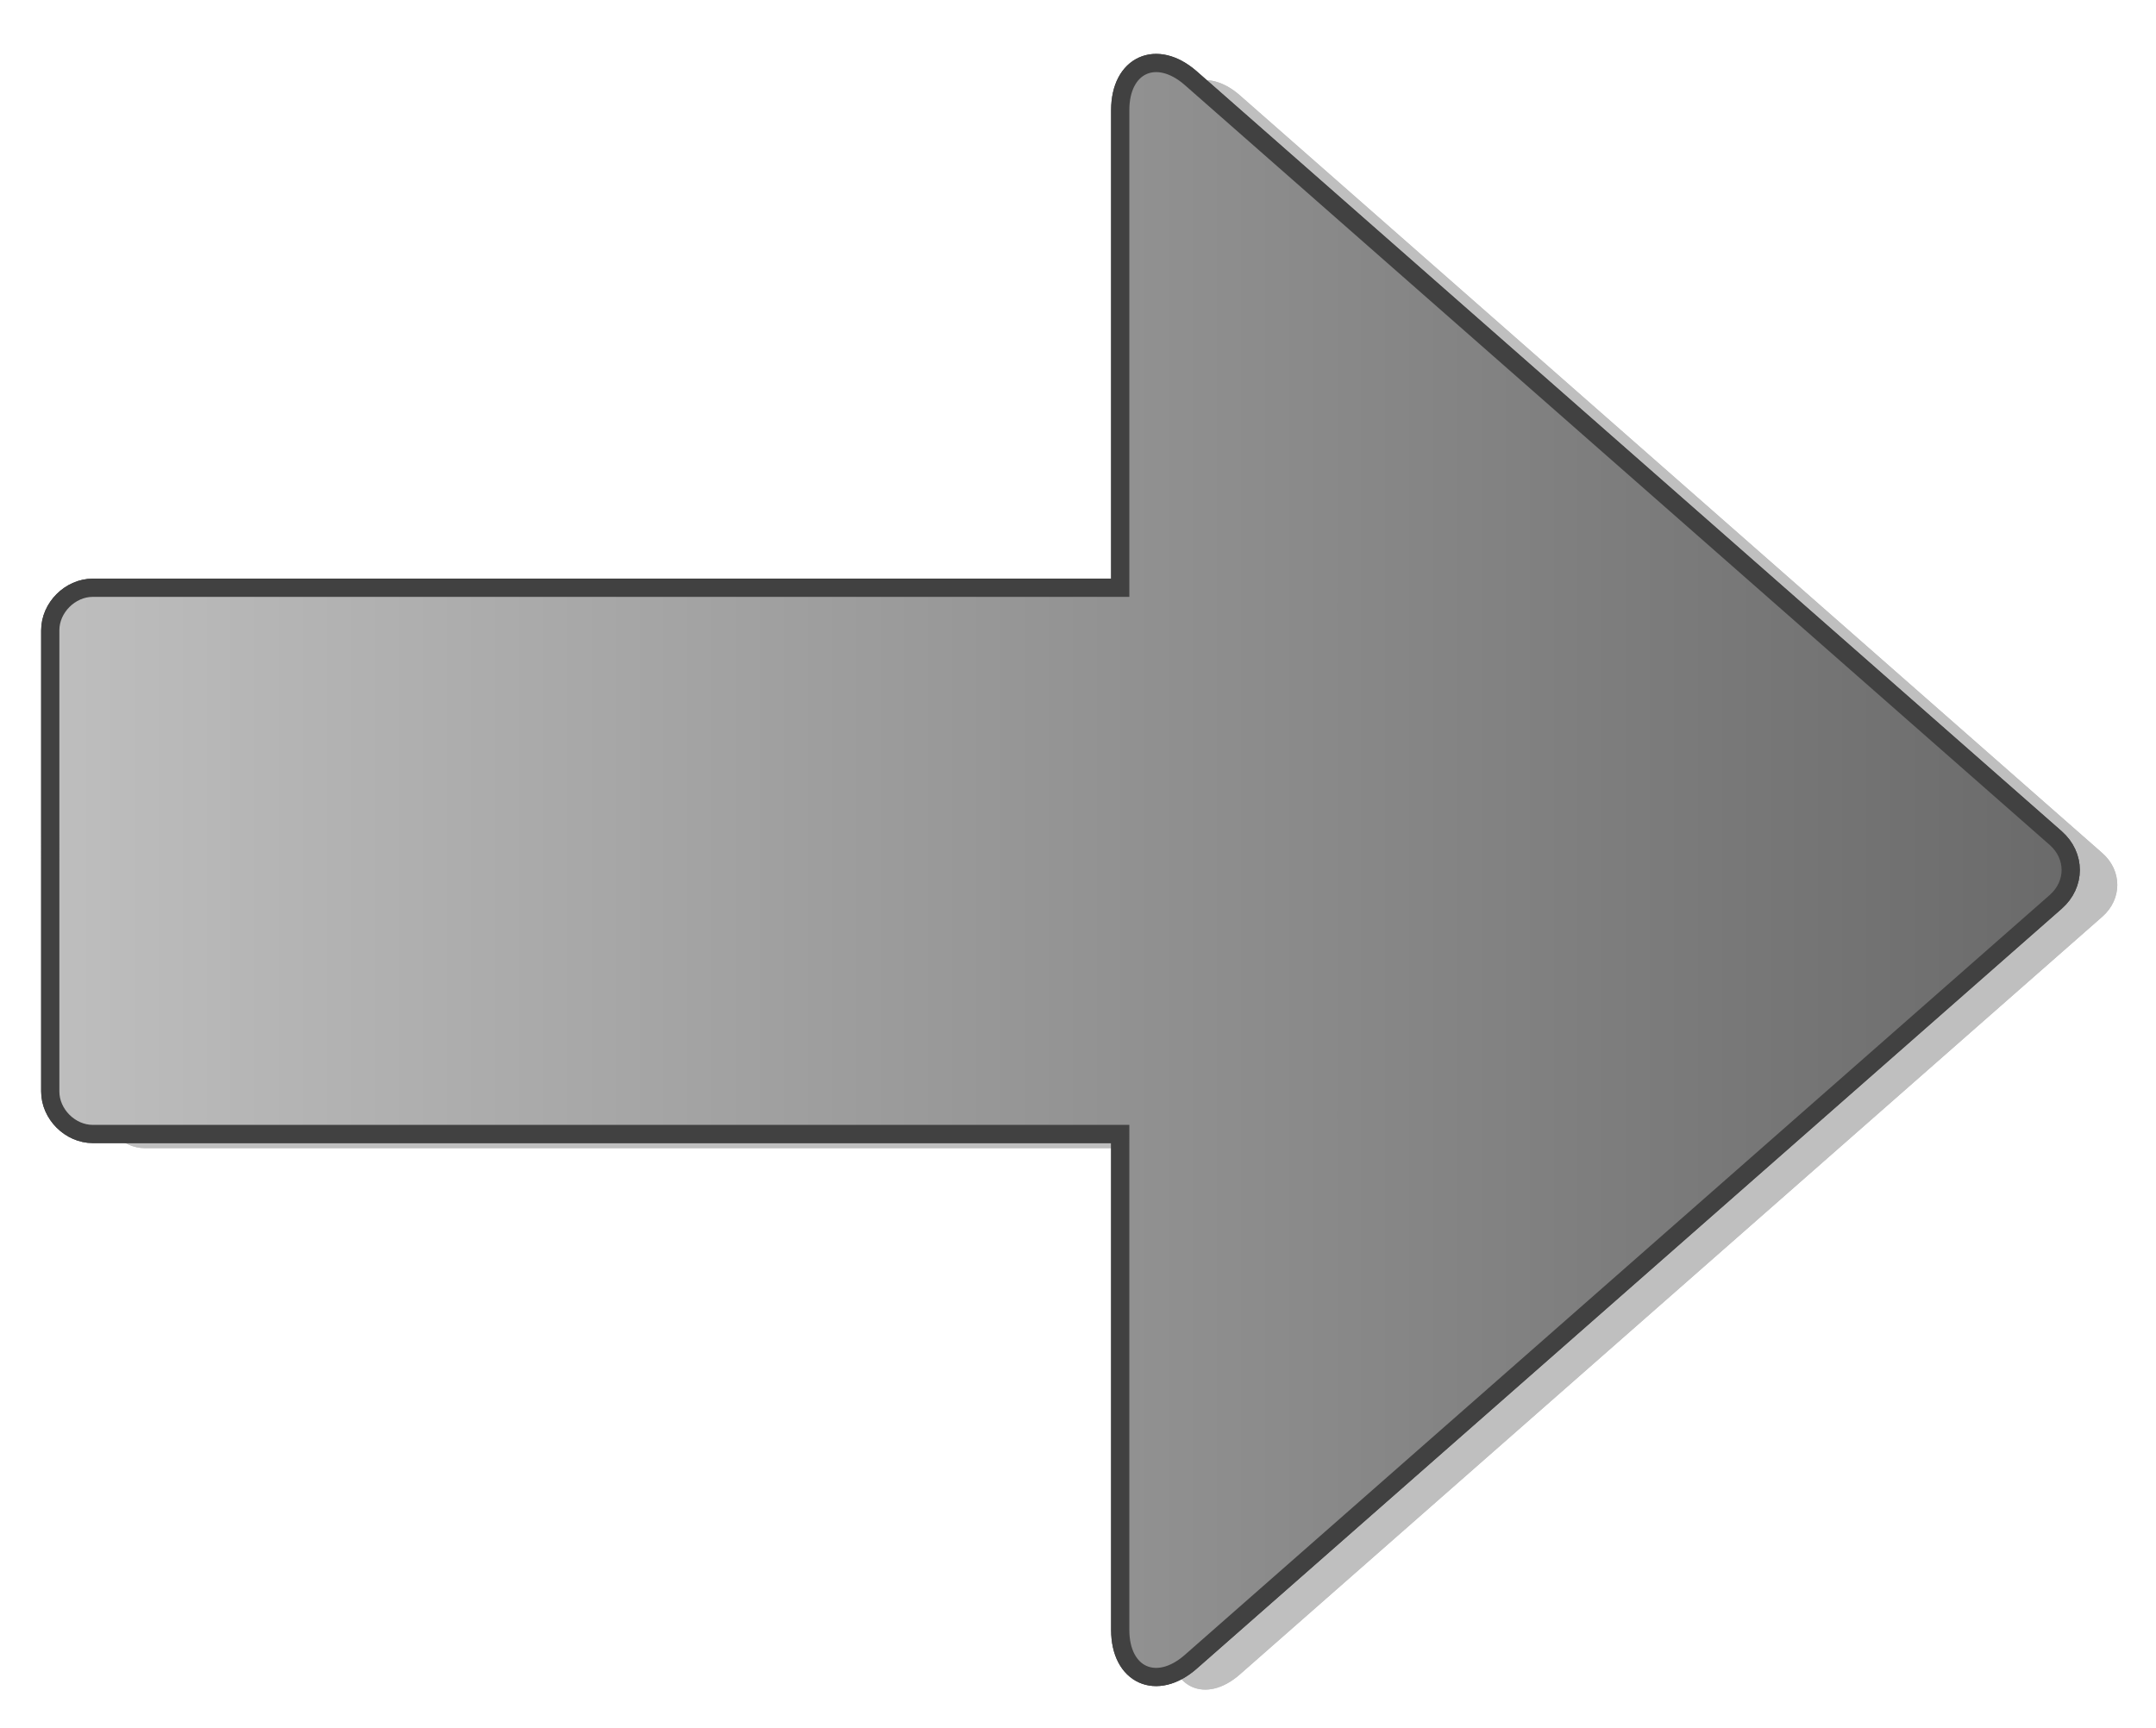
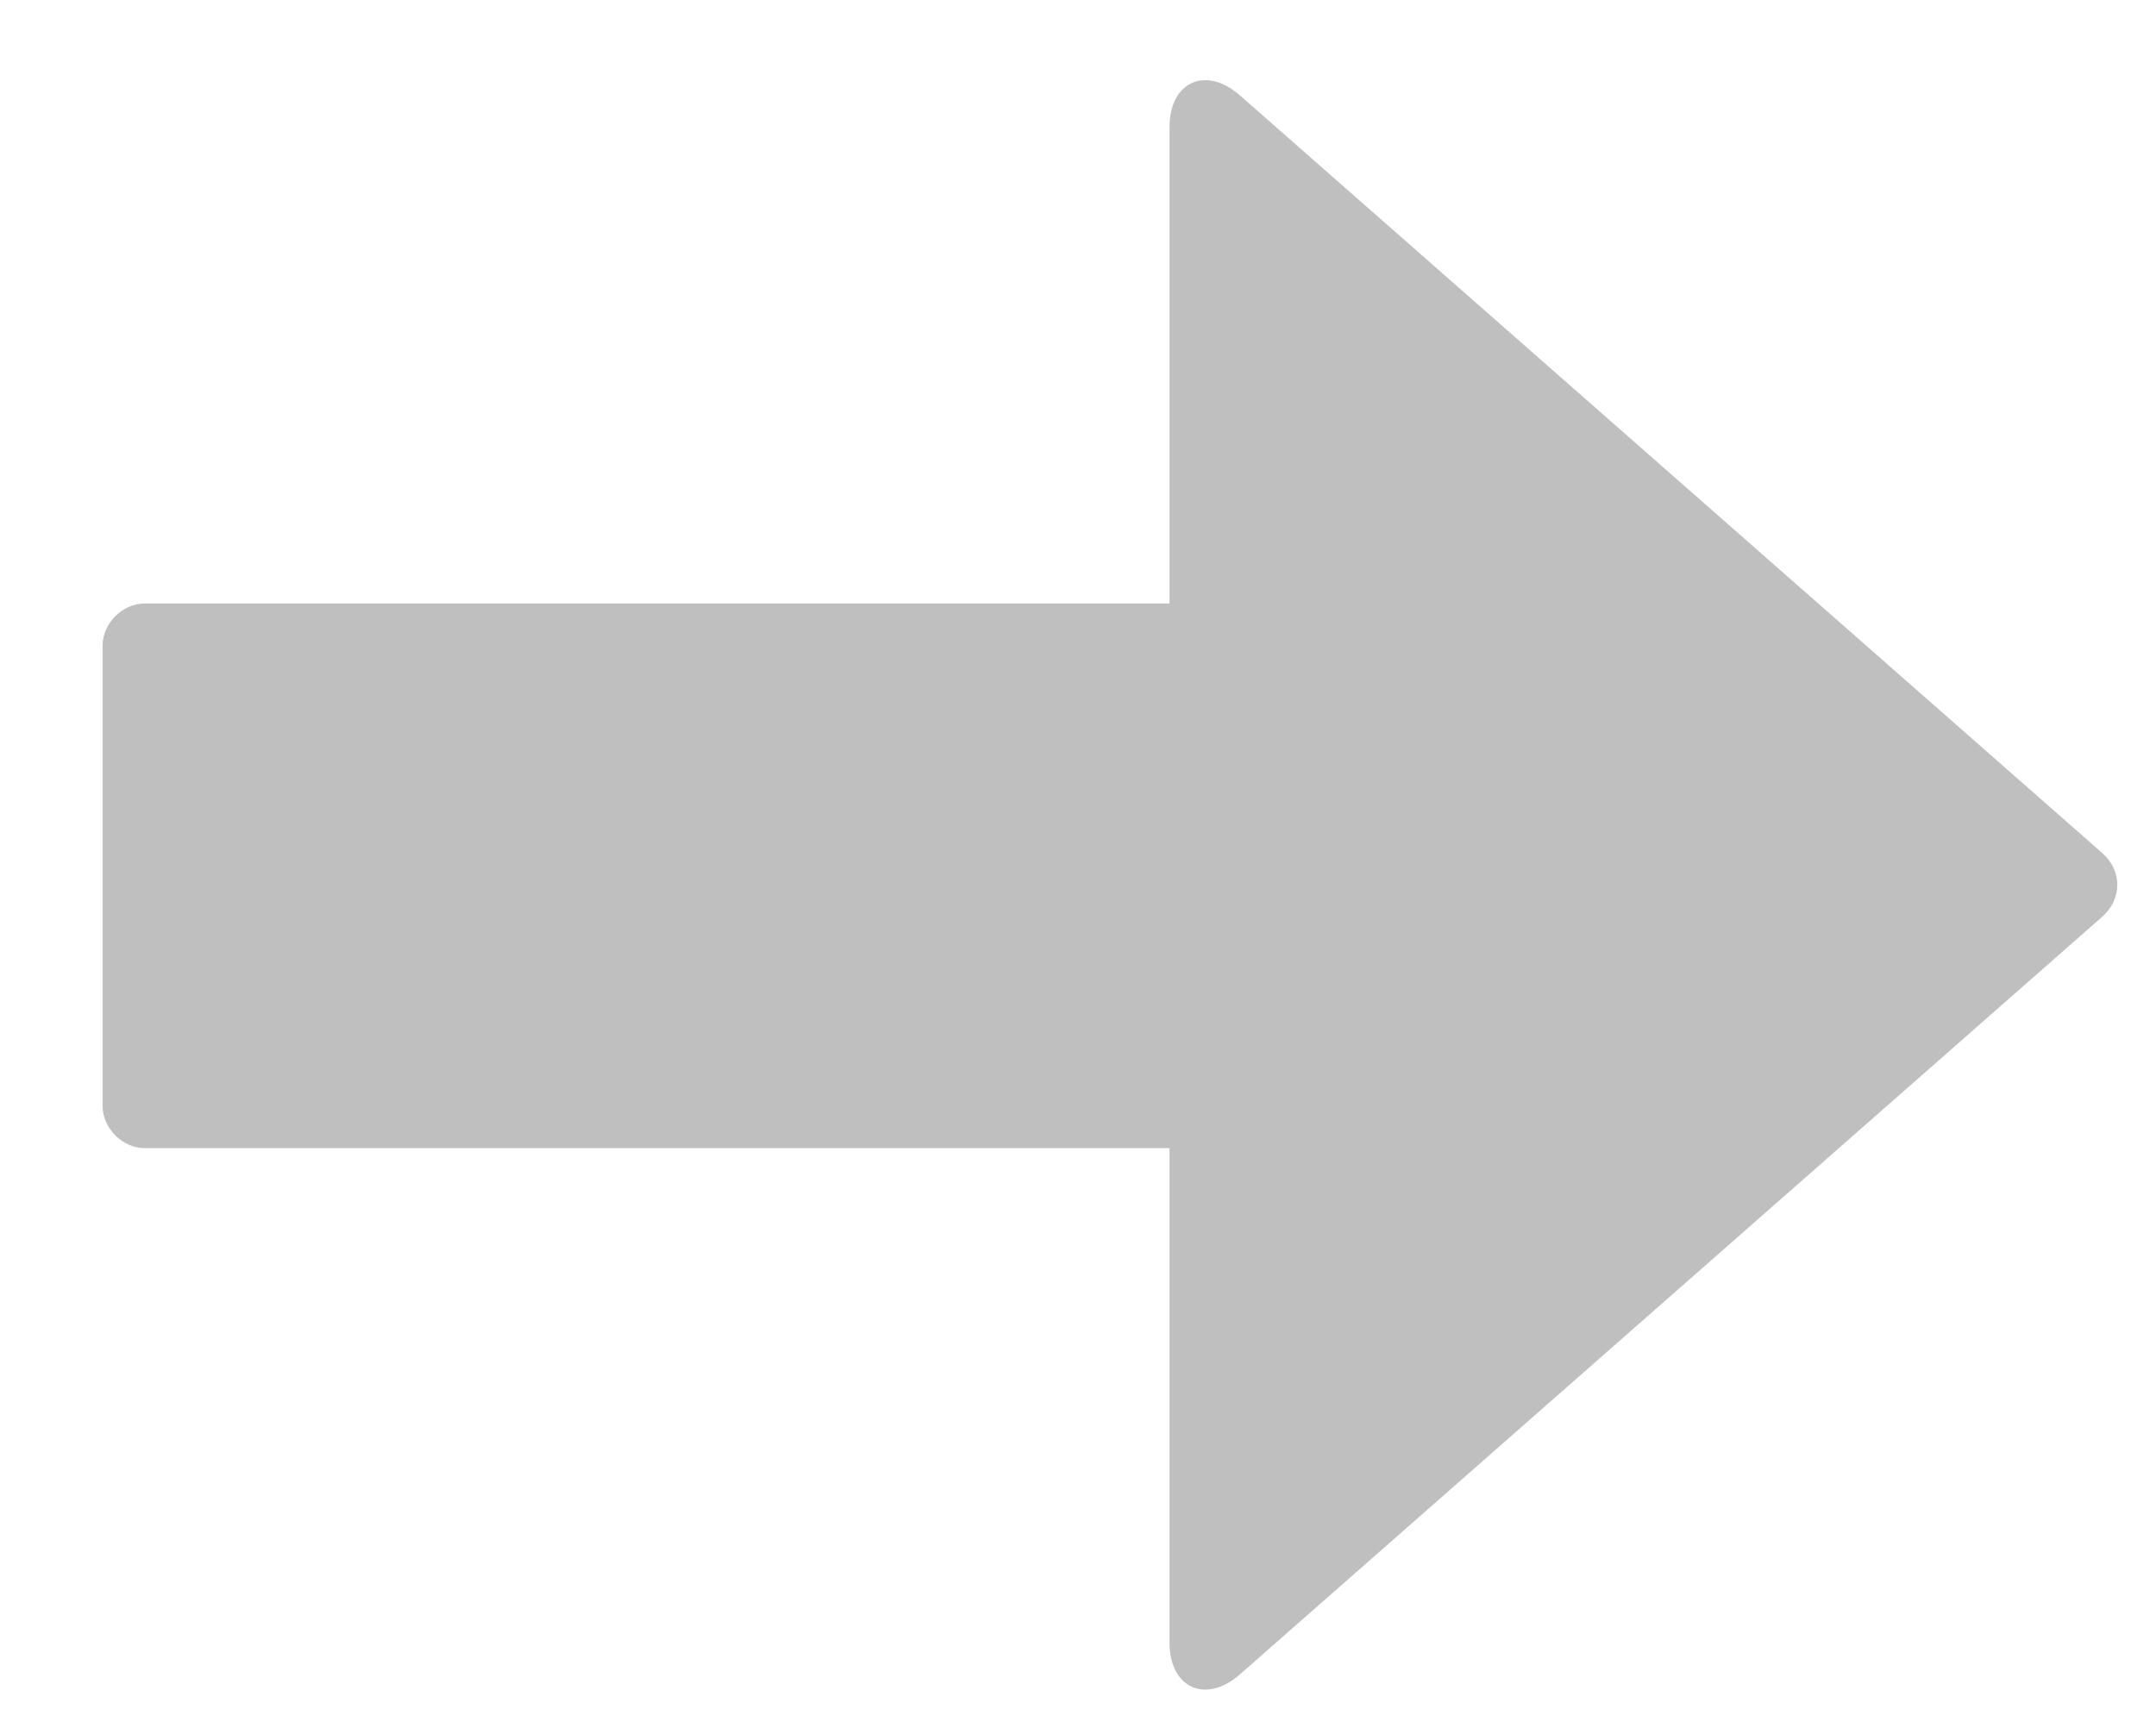
<svg xmlns="http://www.w3.org/2000/svg" version="1.0" id="Layer_1" x="0px" y="0px" width="118.344px" height="94.854px" viewBox="0 0 118.344 94.854" enable-background="new 0 0 118.344 94.854" xml:space="preserve">
  <g>
    <g opacity="0.25">
-       <path fill-rule="evenodd" clip-rule="evenodd" d="M64.195,63.032H7.956c-1.237,0-2.325-1.088-2.325-2.326V35.454    c0-1.237,1.088-2.325,2.325-2.325h56.239V6.981c0-2.493,1.988-3.391,3.861-1.748l47.34,41.599c1.098,0.965,1.098,2.529,0,3.494    l-47.34,41.598c-1.873,1.646-3.861,0.745-3.861-1.745V63.032z" />
      <path fill-rule="evenodd" clip-rule="evenodd" d="M64.195,63.032H7.956c-1.237,0-2.325-1.088-2.325-2.326V35.454    c0-1.237,1.088-2.325,2.325-2.325h56.239V6.981c0-2.493,1.988-3.391,3.861-1.748l47.34,41.599c1.098,0.965,1.098,2.529,0,3.494    l-47.34,41.598c-1.873,1.646-3.861,0.745-3.861-1.745V63.032z" />
    </g>
    <g>
      <linearGradient id="SVGID_1_" gradientUnits="userSpaceOnUse" x1="2.759" y1="47.762" x2="113.662" y2="47.762">
        <stop offset="0" style="stop-color:#BEBEBE" />
        <stop offset="1" style="stop-color:#6A6A6A" />
      </linearGradient>
-       <path fill-rule="evenodd" clip-rule="evenodd" fill="url(#SVGID_1_)" stroke="#414141" d="M61.49,62.254H5.092    c-1.241,0-2.333-1.09-2.333-2.332V34.599c0-1.24,1.092-2.332,2.333-2.332H61.49V6.046c0-2.5,1.994-3.4,3.872-1.754l47.475,41.717    c1.101,0.969,1.101,2.537,0,3.503L65.362,91.229c-1.878,1.65-3.872,0.748-3.872-1.75V62.254z" />
      <linearGradient id="SVGID_2_" gradientUnits="userSpaceOnUse" x1="2.759" y1="47.762" x2="113.662" y2="47.762">
        <stop offset="0" style="stop-color:#BEBEBE" />
        <stop offset="1" style="stop-color:#6A6A6A" />
      </linearGradient>
-       <path fill-rule="evenodd" clip-rule="evenodd" fill="url(#SVGID_2_)" stroke="#414141" d="M61.49,62.254H5.092    c-1.241,0-2.333-1.09-2.333-2.332V34.599c0-1.24,1.092-2.332,2.333-2.332H61.49V6.046c0-2.5,1.994-3.4,3.872-1.754l47.475,41.717    c1.101,0.969,1.101,2.537,0,3.503L65.362,91.229c-1.878,1.65-3.872,0.748-3.872-1.75V62.254z" />
    </g>
  </g>
</svg>